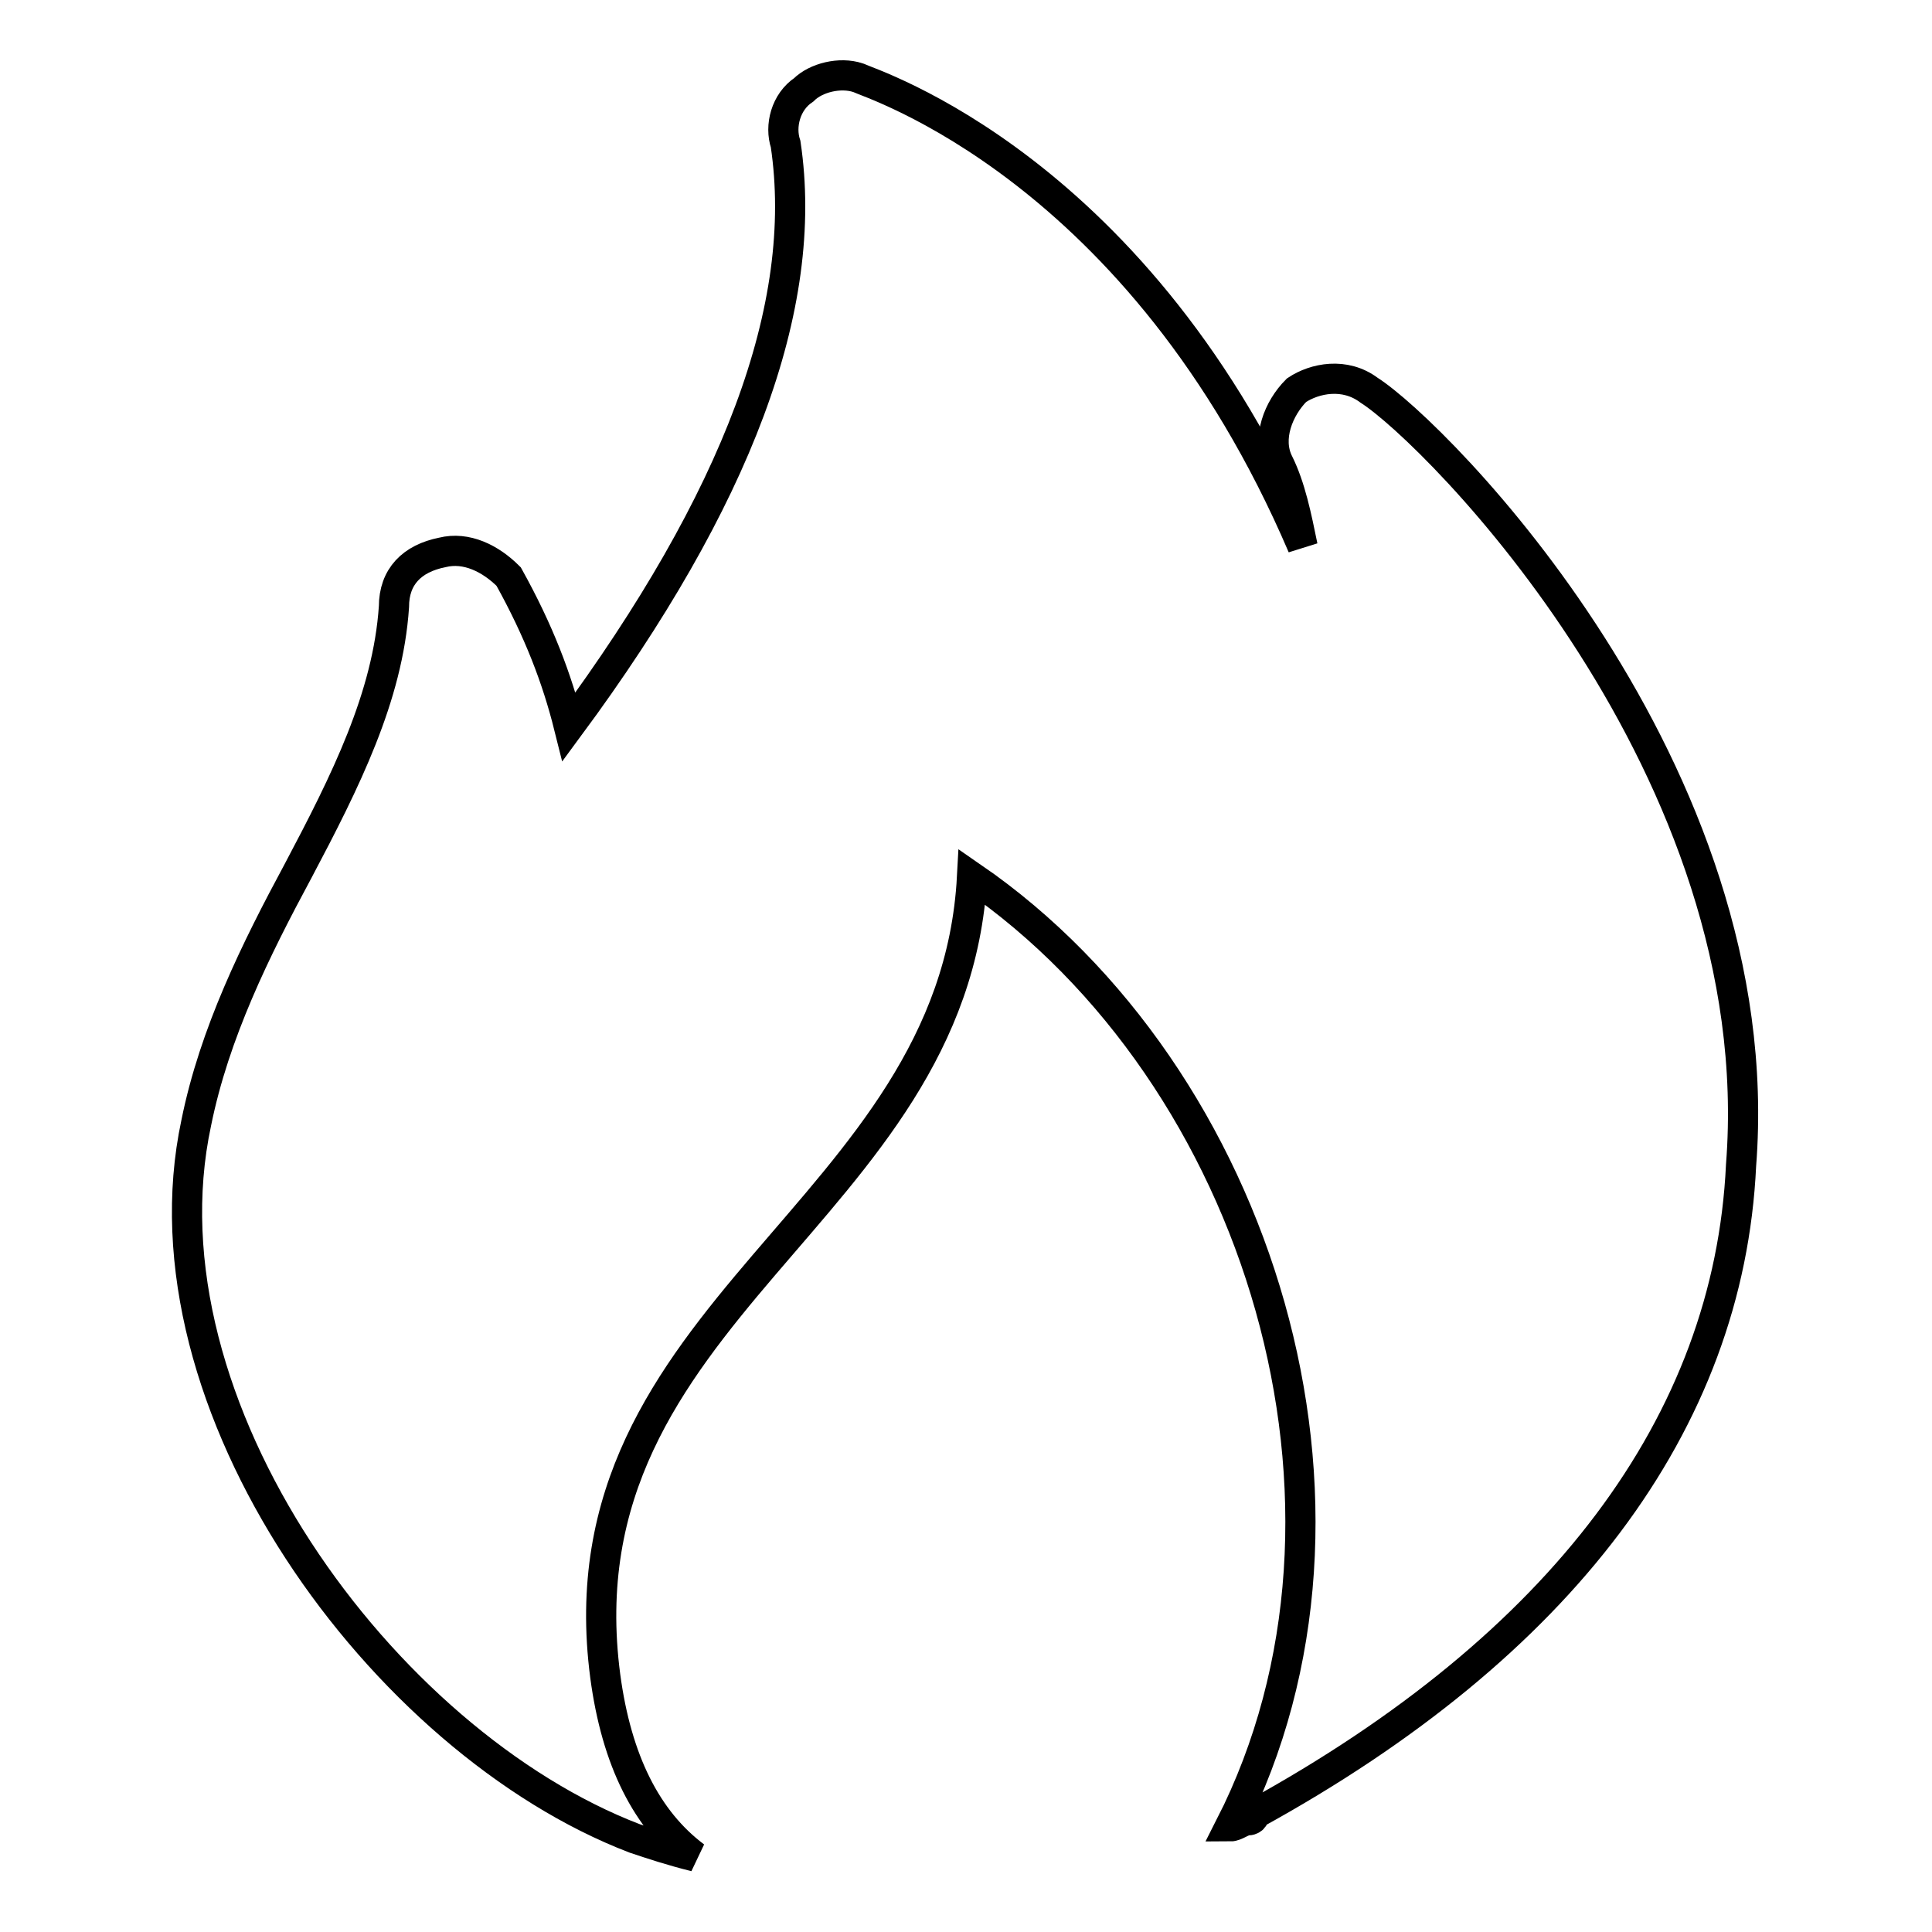
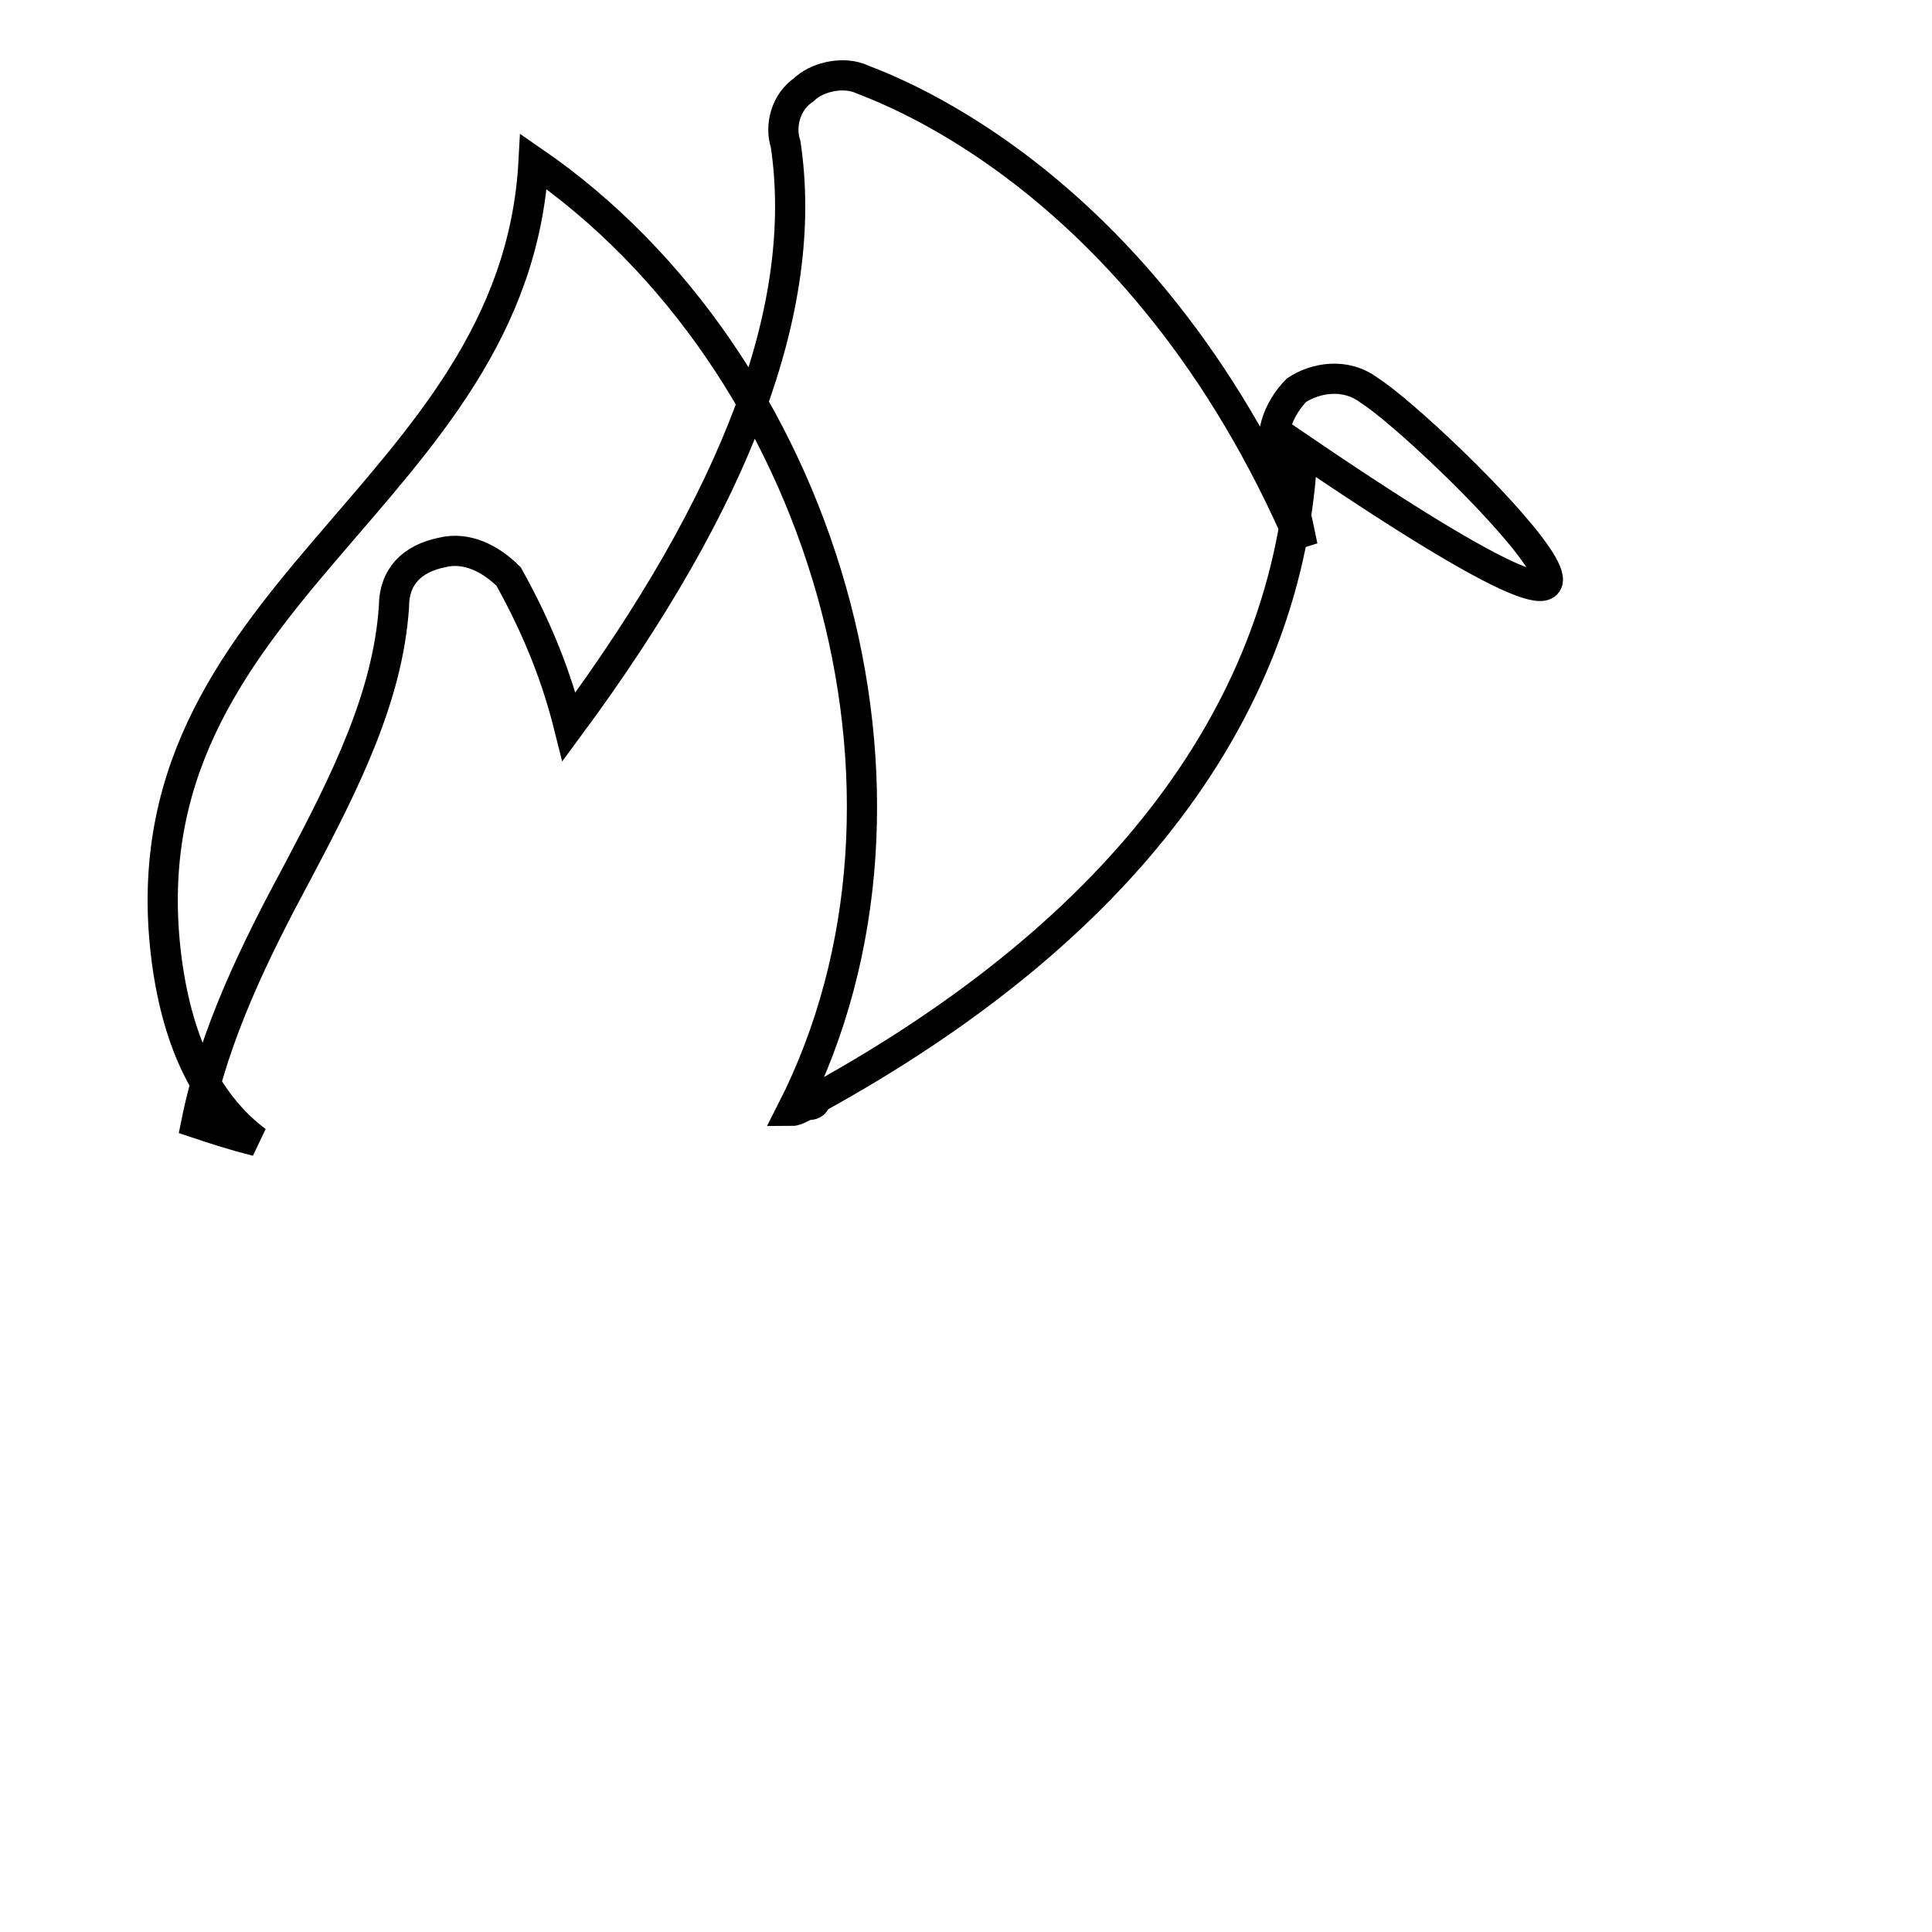
<svg xmlns="http://www.w3.org/2000/svg" version="1.1" x="0px" y="0px" viewBox="0 0 256 256" enable-background="new 0 0 256 256" xml:space="preserve">
  <g>
-     <path stroke-width="4" fill-opacity="0" stroke="#000000" d="M181.4,51.7c-3.2-2.4-7.2-1.6-9.6,0c-2.4,2.4-4,6.4-2.4,9.6c1.6,3.2,2.4,7.2,3.2,11.1 c-21.5-50.2-57.3-61.3-58.9-62.1c-2.4-0.8-5.6,0-7.2,1.6c-2.4,1.6-3.2,4.8-2.4,7.2c3.2,21.5-6.4,47-28.7,77.2 c-1.6-6.4-4-12.7-8-19.9c-2.4-2.4-5.6-4-8.8-3.2c-4,0.8-6.4,3.2-6.4,7.2c-0.8,11.9-6.4,23.1-12.7,35c-5.6,10.4-11.1,21.5-13.5,33.4 c-8,37.4,24.7,82,58.1,94.8c2.4,0.8,4.8,1.6,8,2.4c-6.4-4.8-10.4-12.7-11.9-23.9c-6.4-48.6,46.2-61.3,48.6-105.9 c38.2,26.3,55.7,83.6,34.2,125.8c0.8,0,1.6-0.8,2.4-0.8c0,0,0.8,0,0.8-0.8c40.6-22.3,62.9-51.8,64.5-86 C234.8,101.9,190.2,57.3,181.4,51.7L181.4,51.7z" />
+     <path stroke-width="4" fill-opacity="0" stroke="#000000" d="M181.4,51.7c-3.2-2.4-7.2-1.6-9.6,0c-2.4,2.4-4,6.4-2.4,9.6c1.6,3.2,2.4,7.2,3.2,11.1 c-21.5-50.2-57.3-61.3-58.9-62.1c-2.4-0.8-5.6,0-7.2,1.6c-2.4,1.6-3.2,4.8-2.4,7.2c3.2,21.5-6.4,47-28.7,77.2 c-1.6-6.4-4-12.7-8-19.9c-2.4-2.4-5.6-4-8.8-3.2c-4,0.8-6.4,3.2-6.4,7.2c-0.8,11.9-6.4,23.1-12.7,35c-5.6,10.4-11.1,21.5-13.5,33.4 c2.4,0.8,4.8,1.6,8,2.4c-6.4-4.8-10.4-12.7-11.9-23.9c-6.4-48.6,46.2-61.3,48.6-105.9 c38.2,26.3,55.7,83.6,34.2,125.8c0.8,0,1.6-0.8,2.4-0.8c0,0,0.8,0,0.8-0.8c40.6-22.3,62.9-51.8,64.5-86 C234.8,101.9,190.2,57.3,181.4,51.7L181.4,51.7z" />
  </g>
</svg>